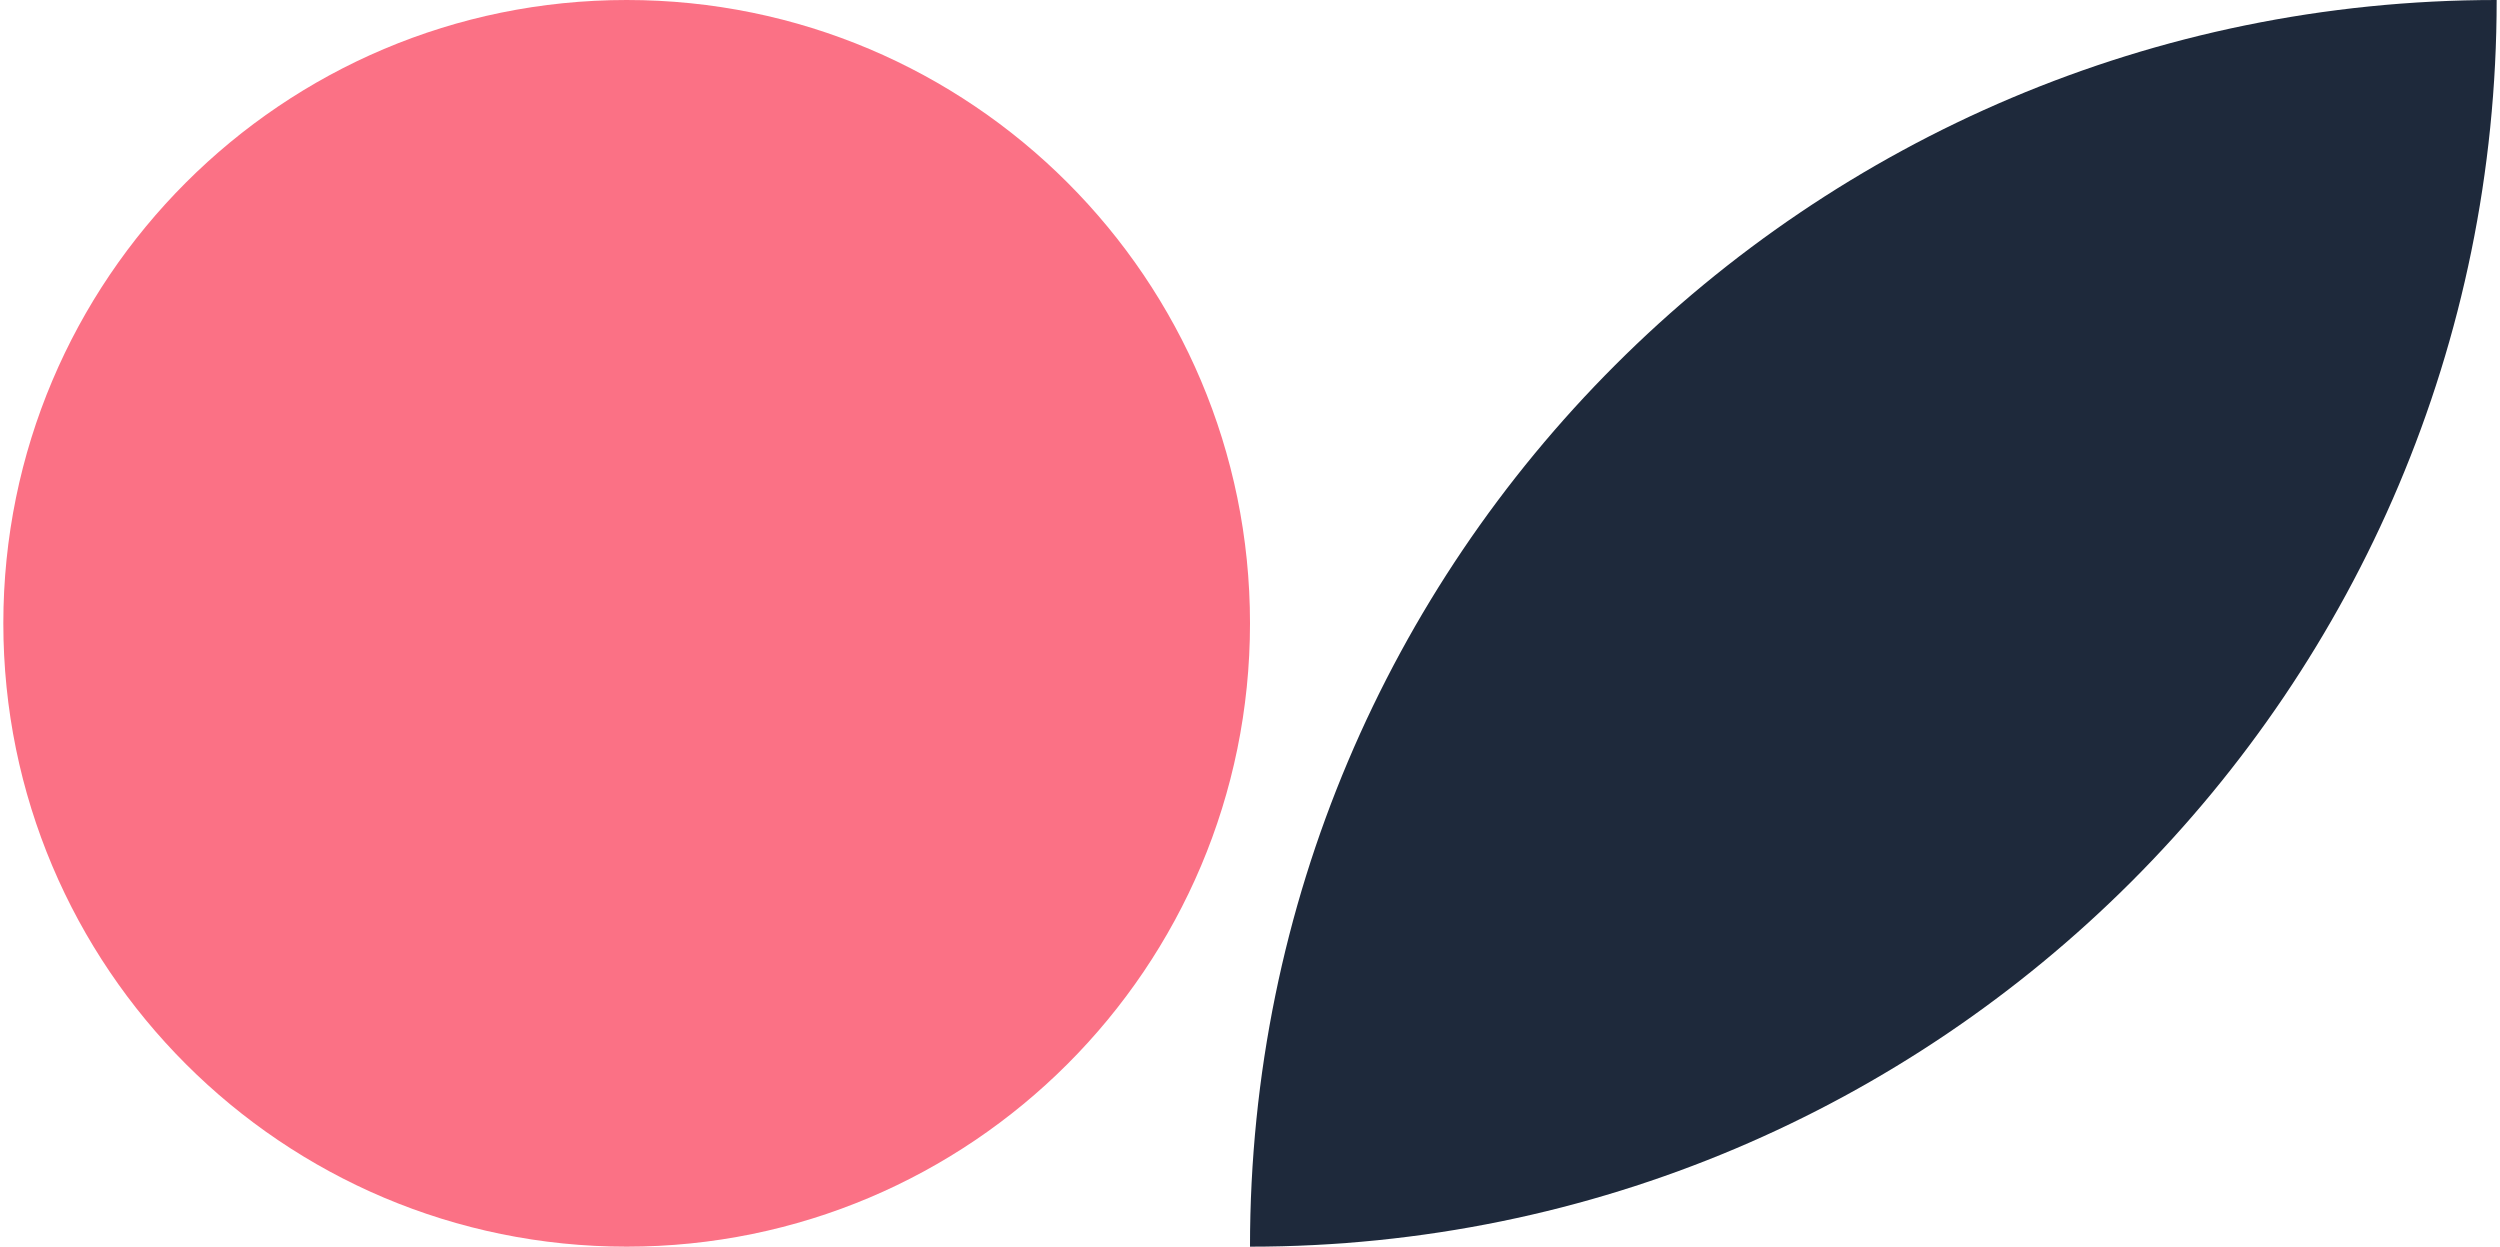
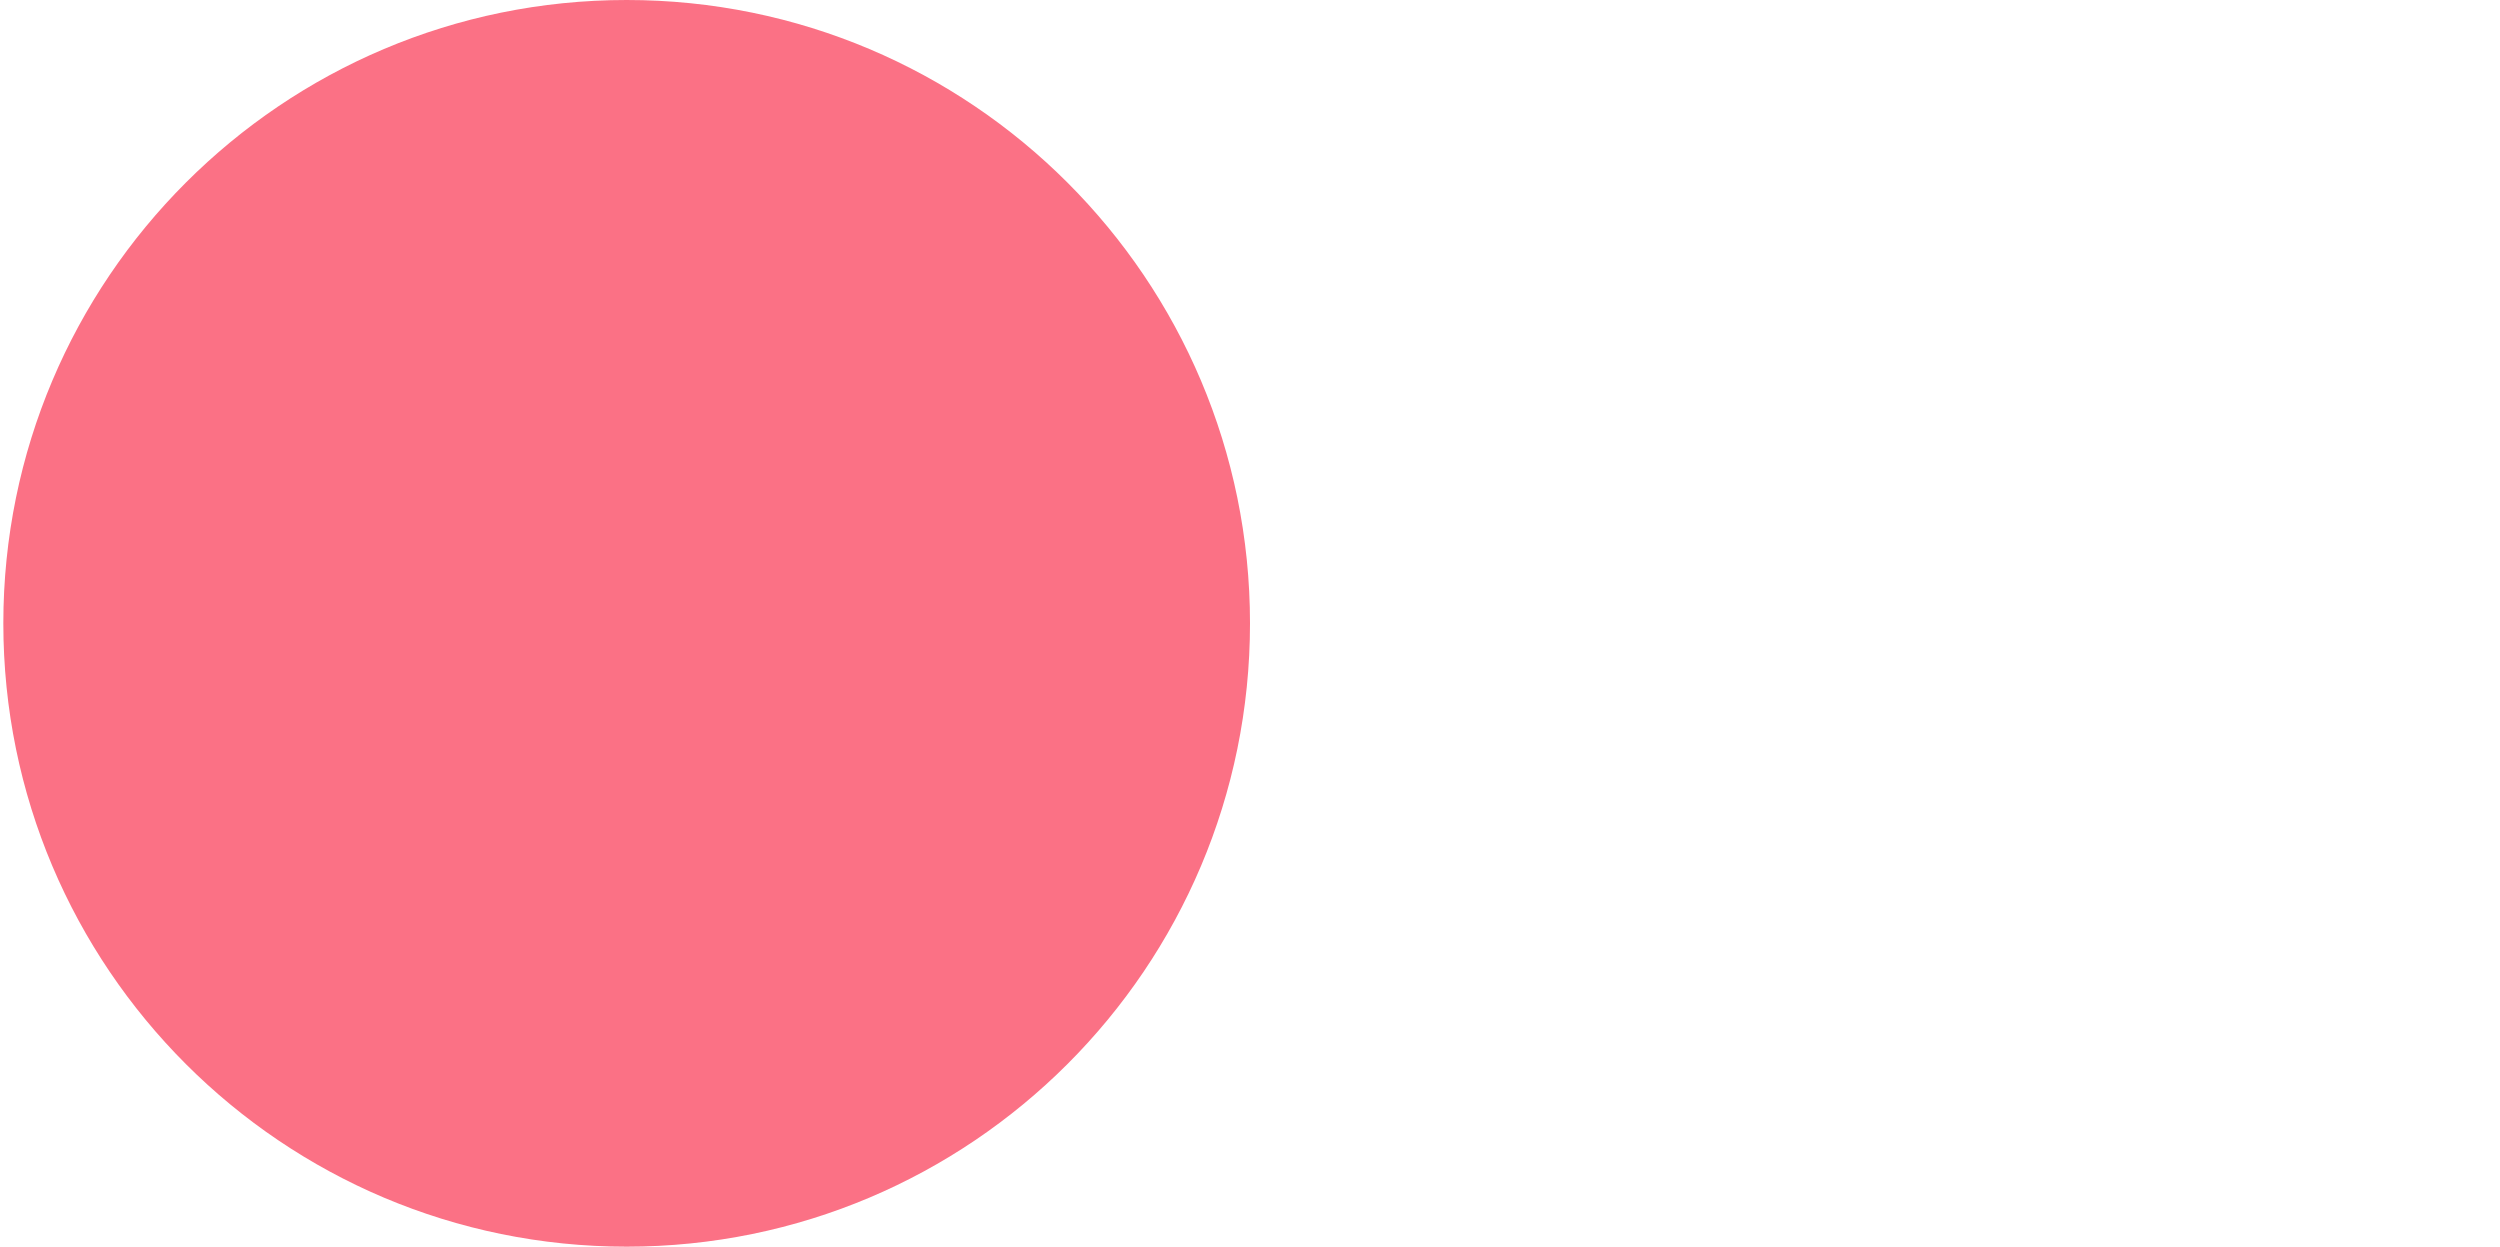
<svg xmlns="http://www.w3.org/2000/svg" width="375" height="187" viewBox="0 0 375 187" fill="none">
  <path d="M0.5 93.5C0.5 41.861 42.361 0 94 0C145.639 0 187.5 41.861 187.5 93.5C187.5 145.139 145.639 187 94 187C42.361 187 0.5 145.139 0.5 93.5Z" fill="#FB7185" />
-   <path d="M187.5 187C187.5 83.723 271.223 0 374.5 0C374.5 103.277 290.777 187 187.5 187Z" fill="#1E293B" />
</svg>